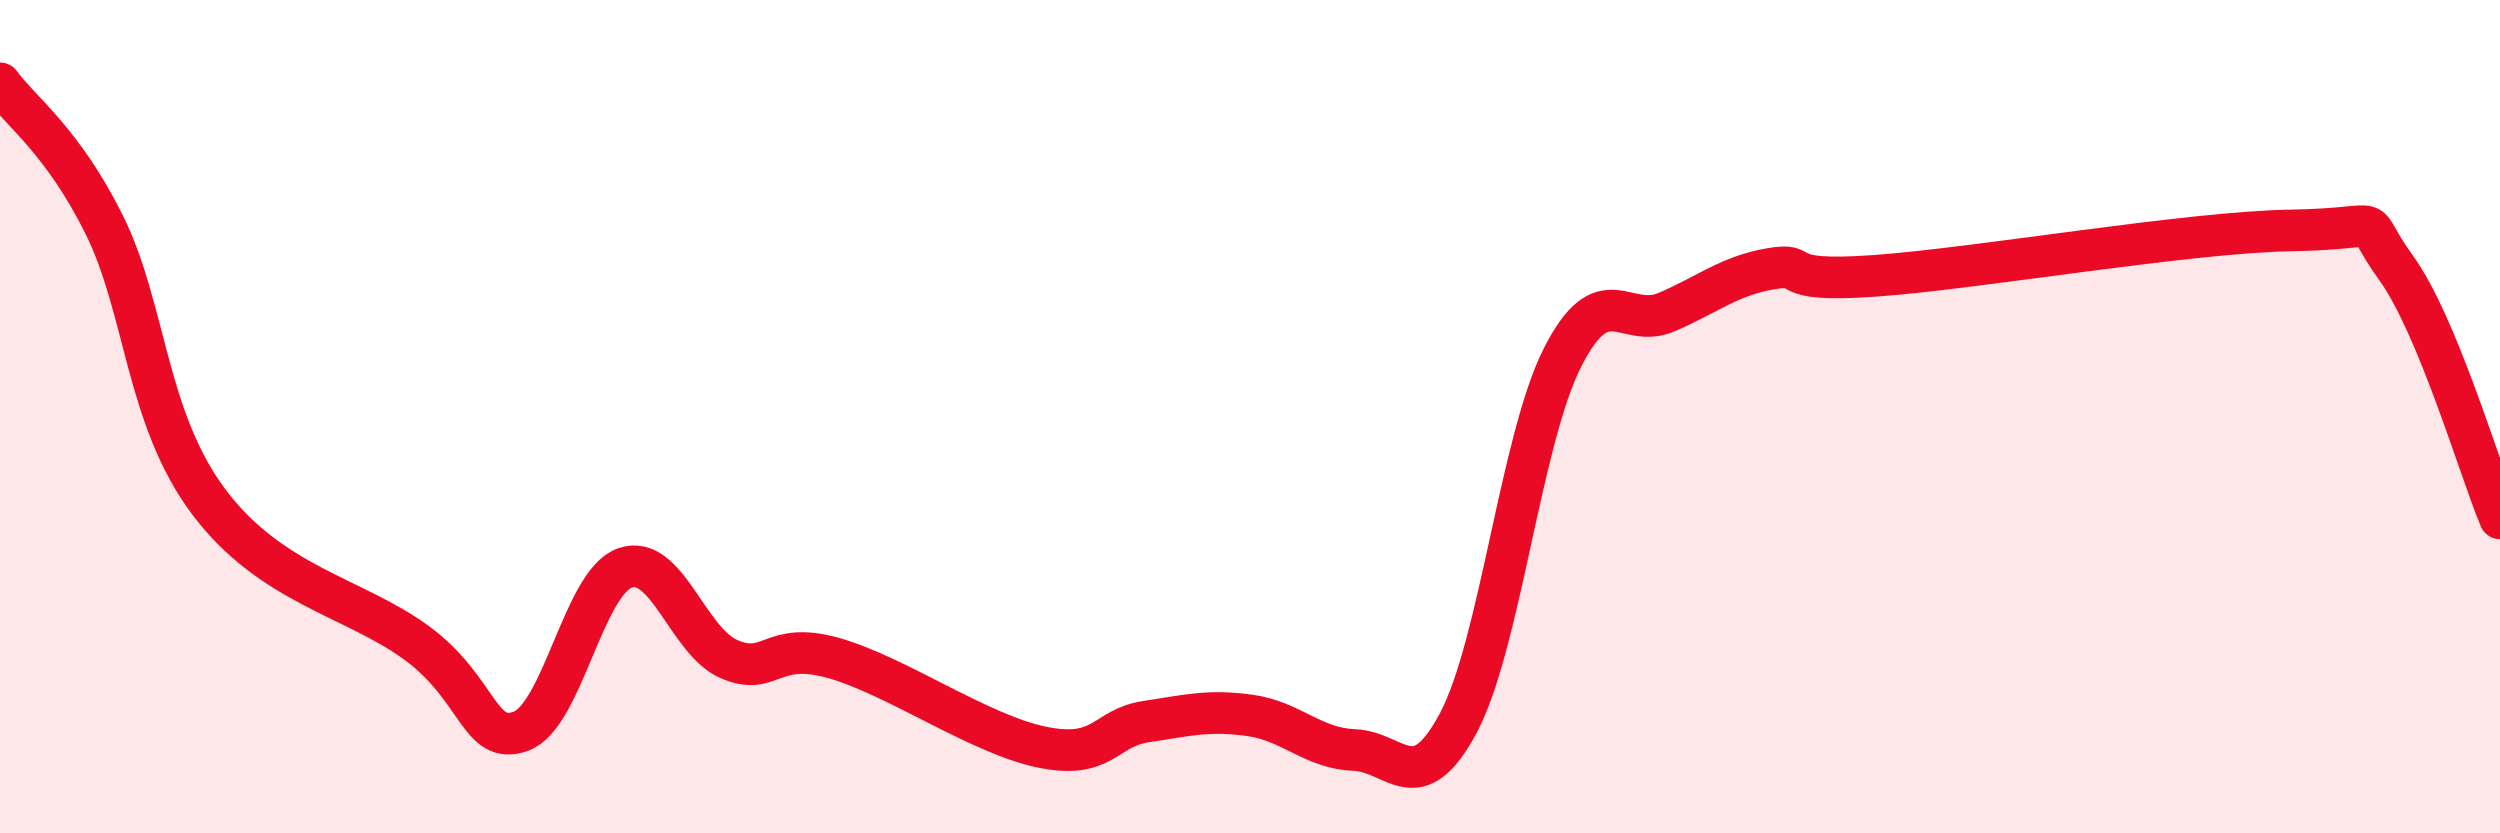
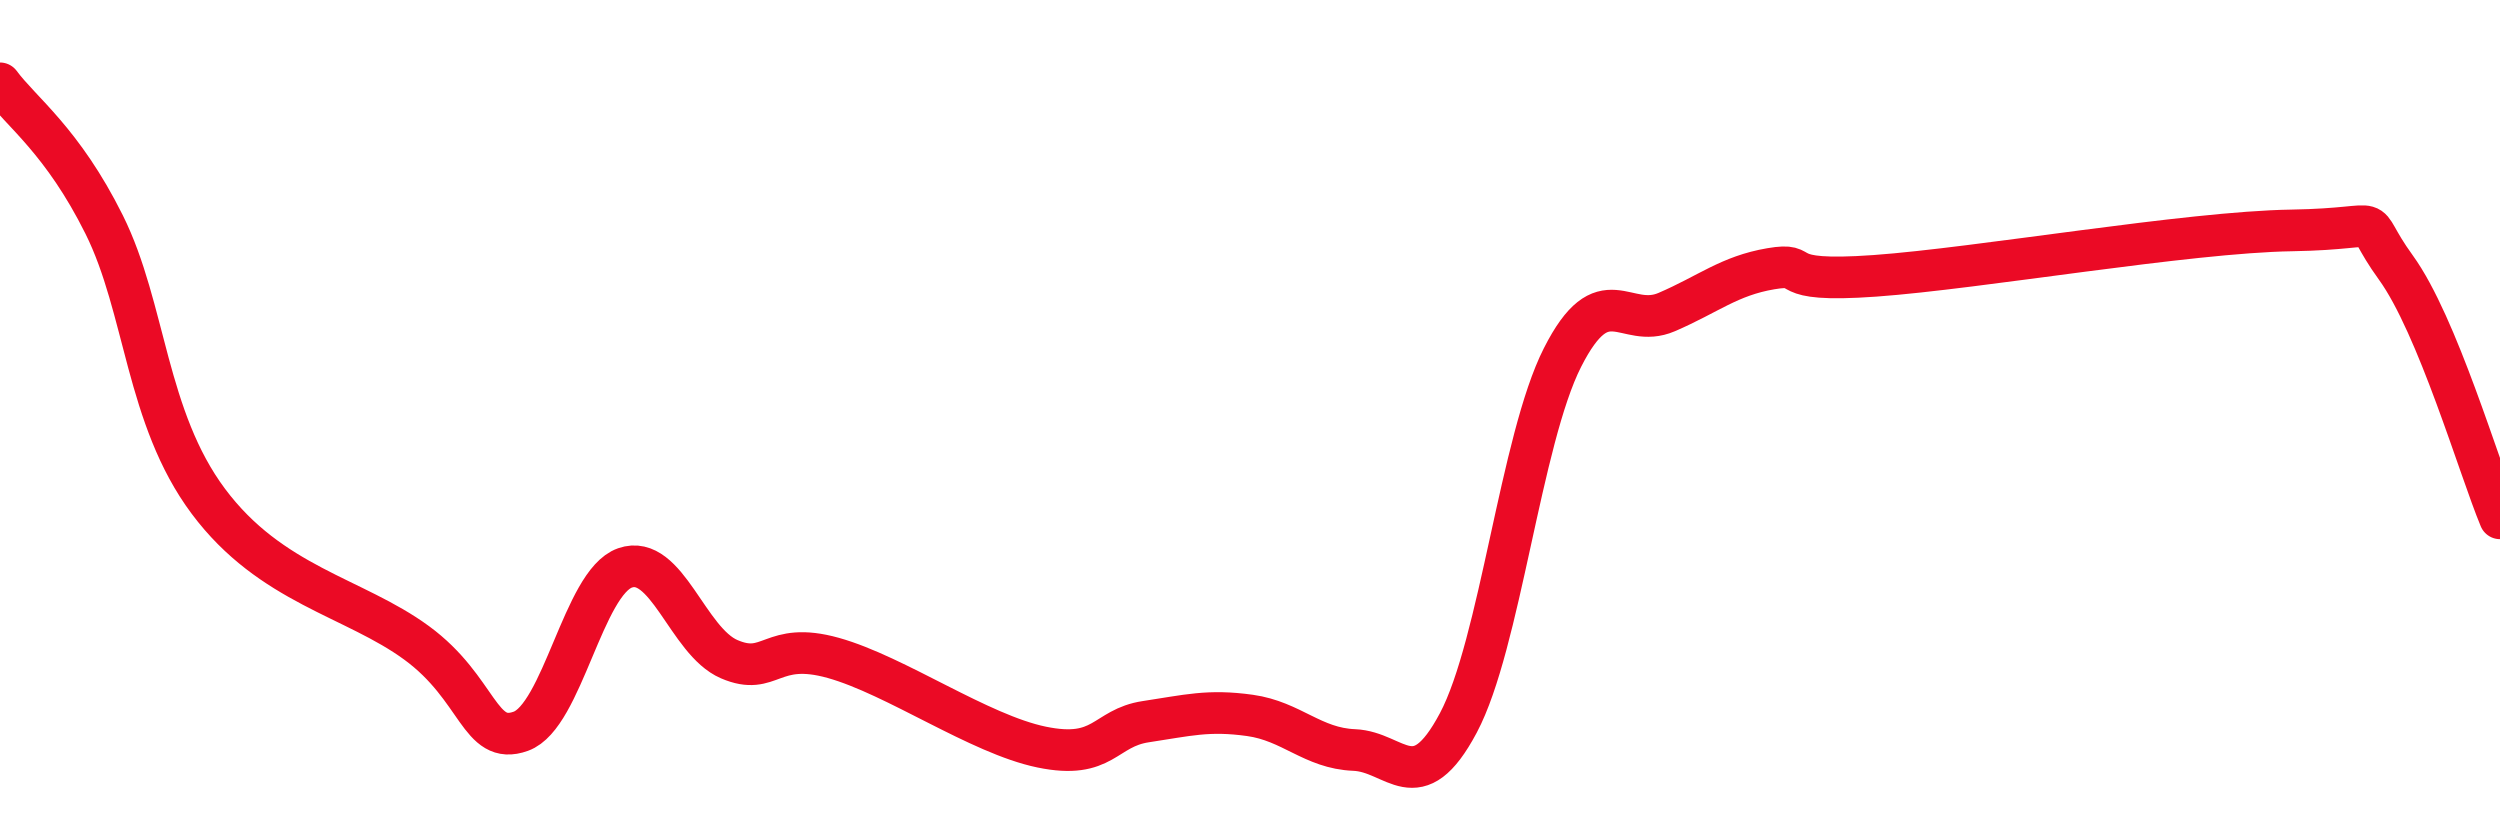
<svg xmlns="http://www.w3.org/2000/svg" width="60" height="20" viewBox="0 0 60 20">
-   <path d="M 0,2 C 0.5,2.68 1.5,3.38 2.5,5.39 C 3.5,7.4 3.5,10.02 5,12.03 C 6.5,14.04 8.5,14.33 10,15.43 C 11.5,16.53 11.5,17.91 12.5,17.55 C 13.5,17.19 14,13.98 15,13.63 C 16,13.28 16.5,15.39 17.5,15.82 C 18.5,16.25 18.5,15.37 20,15.79 C 21.5,16.21 23.5,17.62 25,17.93 C 26.5,18.24 26.5,17.47 27.5,17.32 C 28.5,17.17 29,17.03 30,17.17 C 31,17.31 31.5,17.96 32.5,18 C 33.5,18.04 34,19.23 35,17.35 C 36,15.47 36.5,10.55 37.5,8.58 C 38.5,6.61 39,7.92 40,7.49 C 41,7.06 41.5,6.62 42.5,6.45 C 43.5,6.28 42.5,6.8 45,6.62 C 47.5,6.44 52.5,5.57 55,5.53 C 57.5,5.49 56.5,5.04 57.5,6.42 C 58.5,7.8 59.5,11.24 60,12.44L60 20L0 20Z" fill="#EB0A25" opacity="0.1" stroke-linecap="round" stroke-linejoin="round" />
  <path d="M 0,2 C 0.5,2.68 1.5,3.38 2.5,5.39 C 3.5,7.4 3.5,10.02 5,12.03 C 6.5,14.04 8.5,14.33 10,15.43 C 11.5,16.53 11.5,17.91 12.5,17.55 C 13.5,17.19 14,13.98 15,13.63 C 16,13.28 16.5,15.39 17.5,15.82 C 18.5,16.25 18.5,15.37 20,15.79 C 21.5,16.21 23.5,17.62 25,17.93 C 26.5,18.24 26.5,17.47 27.5,17.32 C 28.5,17.17 29,17.03 30,17.17 C 31,17.31 31.5,17.96 32.5,18 C 33.5,18.04 34,19.23 35,17.35 C 36,15.47 36.5,10.55 37.5,8.58 C 38.5,6.61 39,7.92 40,7.49 C 41,7.06 41.5,6.62 42.5,6.45 C 43.5,6.28 42.5,6.8 45,6.62 C 47.5,6.44 52.5,5.57 55,5.53 C 57.5,5.49 56.5,5.04 57.5,6.42 C 58.5,7.8 59.5,11.24 60,12.44" stroke="#EB0A25" stroke-width="1" fill="none" stroke-linecap="round" stroke-linejoin="round" />
</svg>